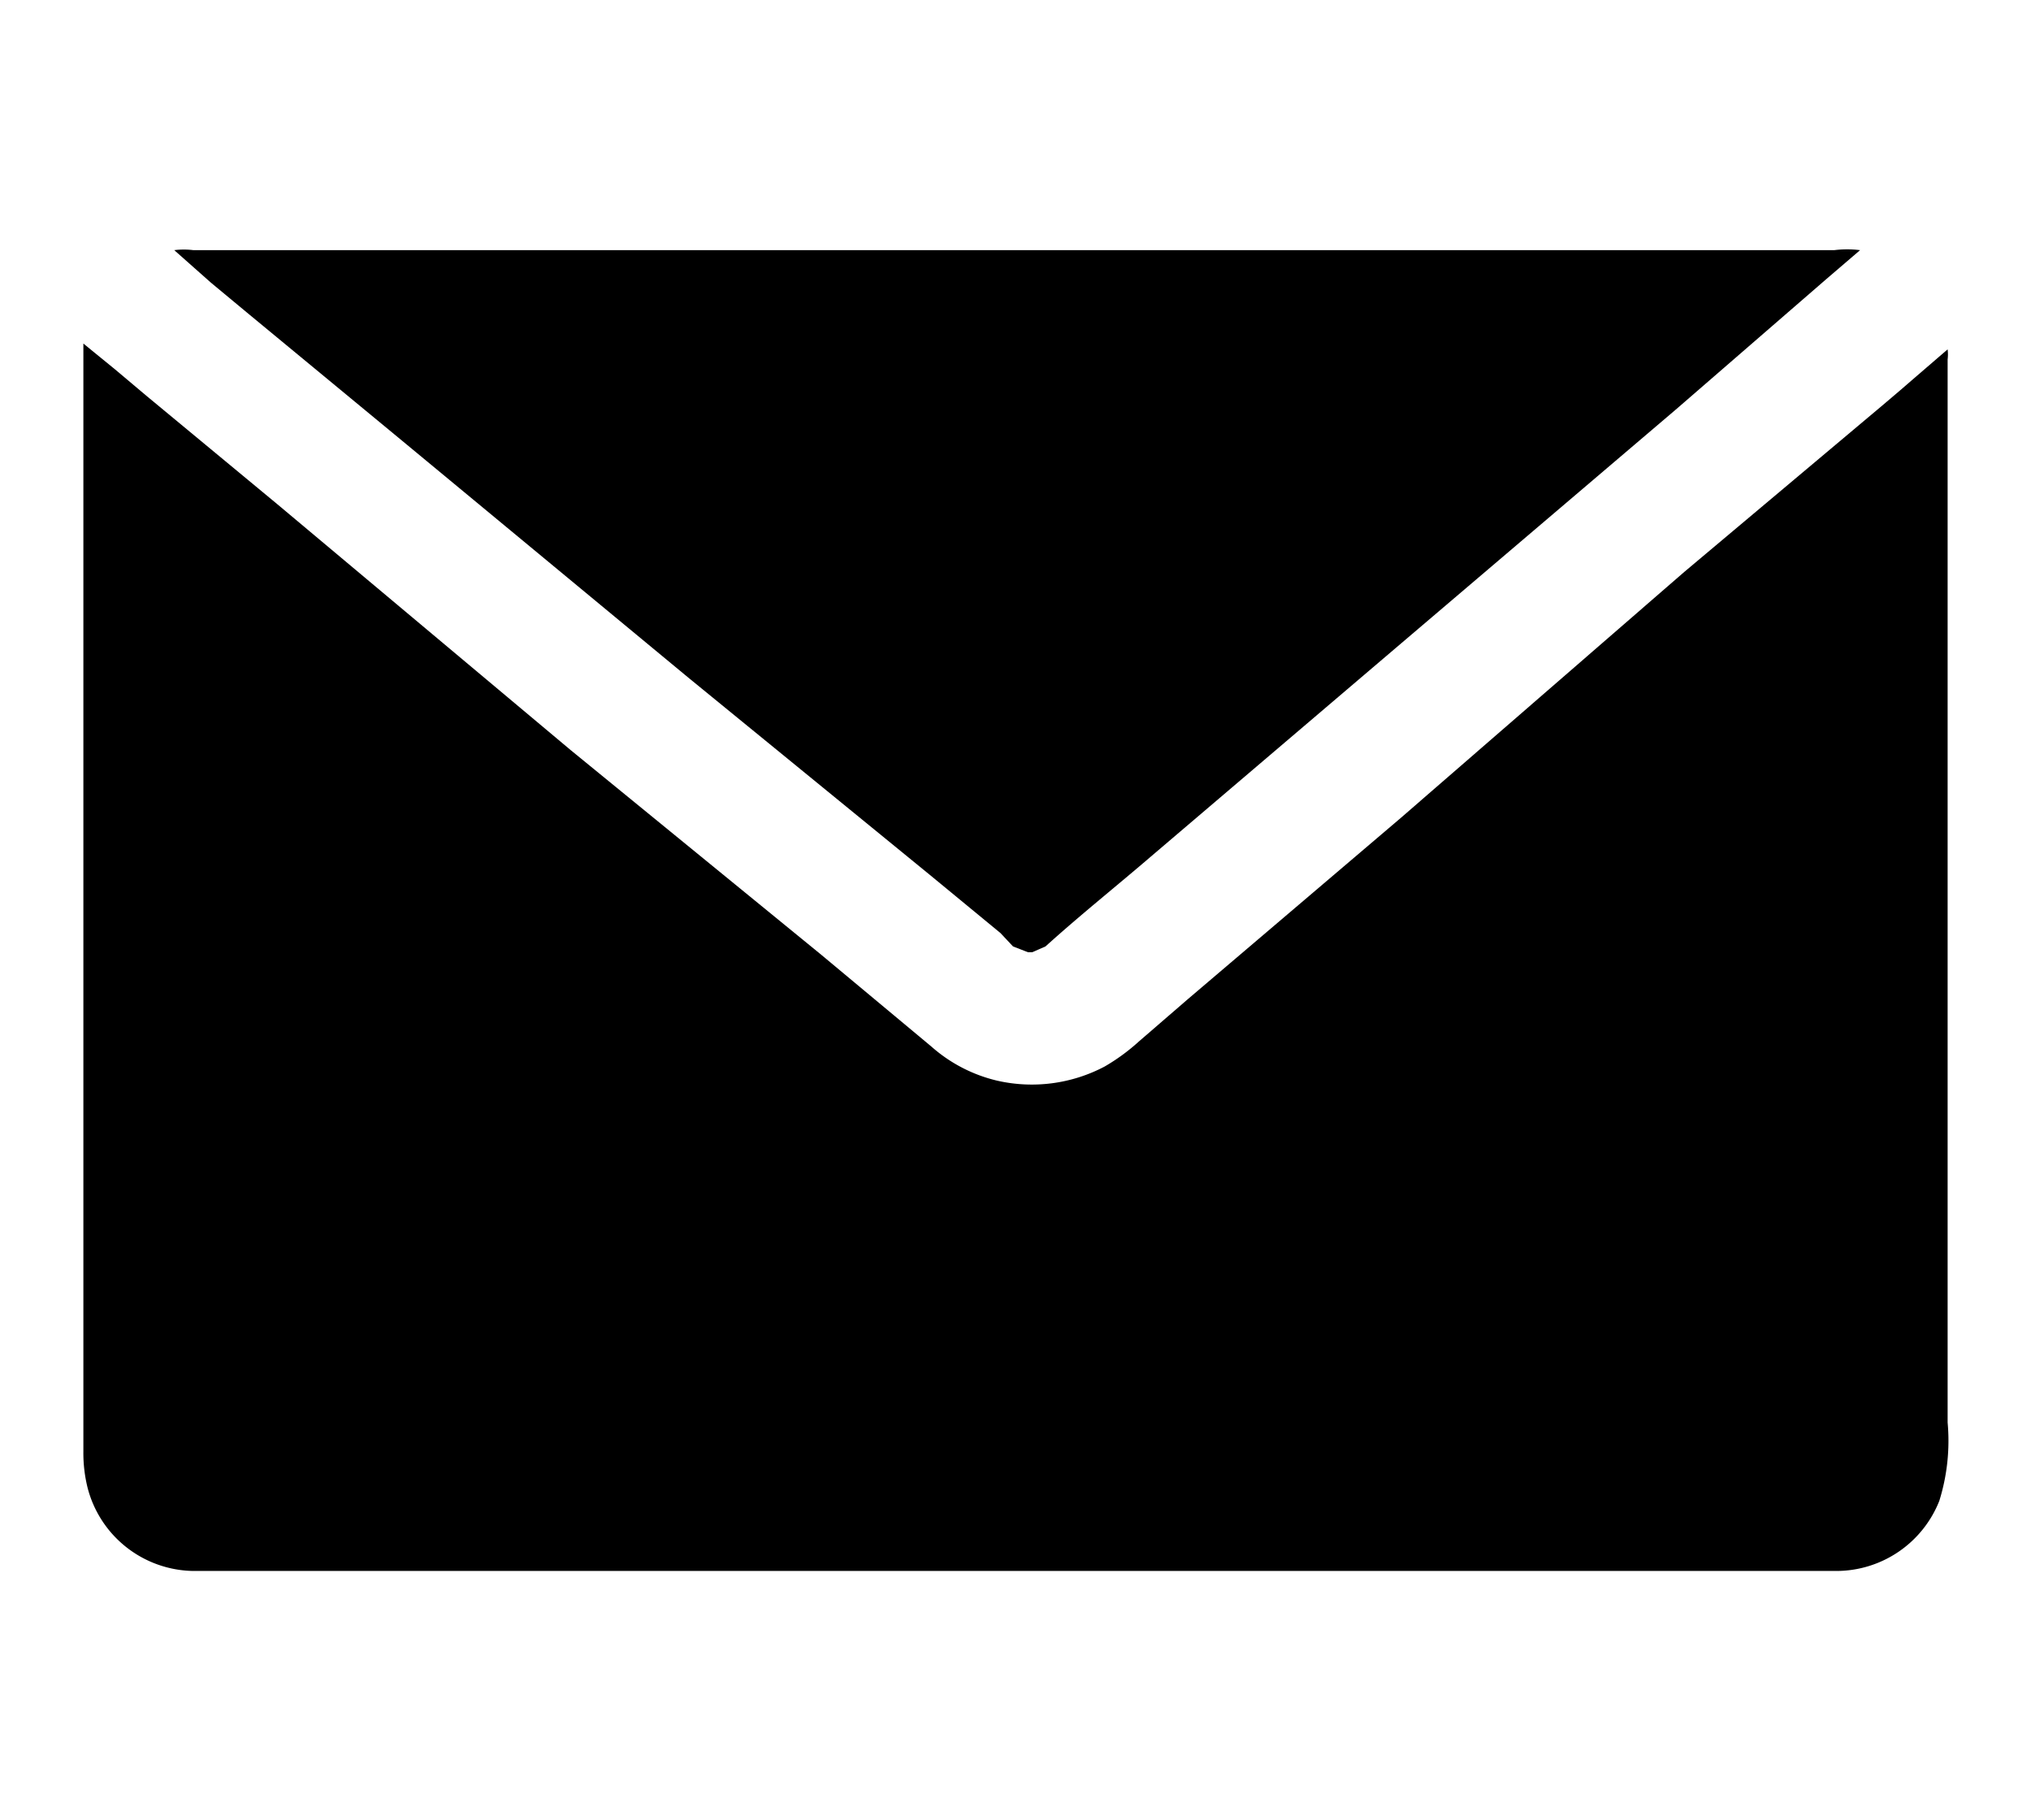
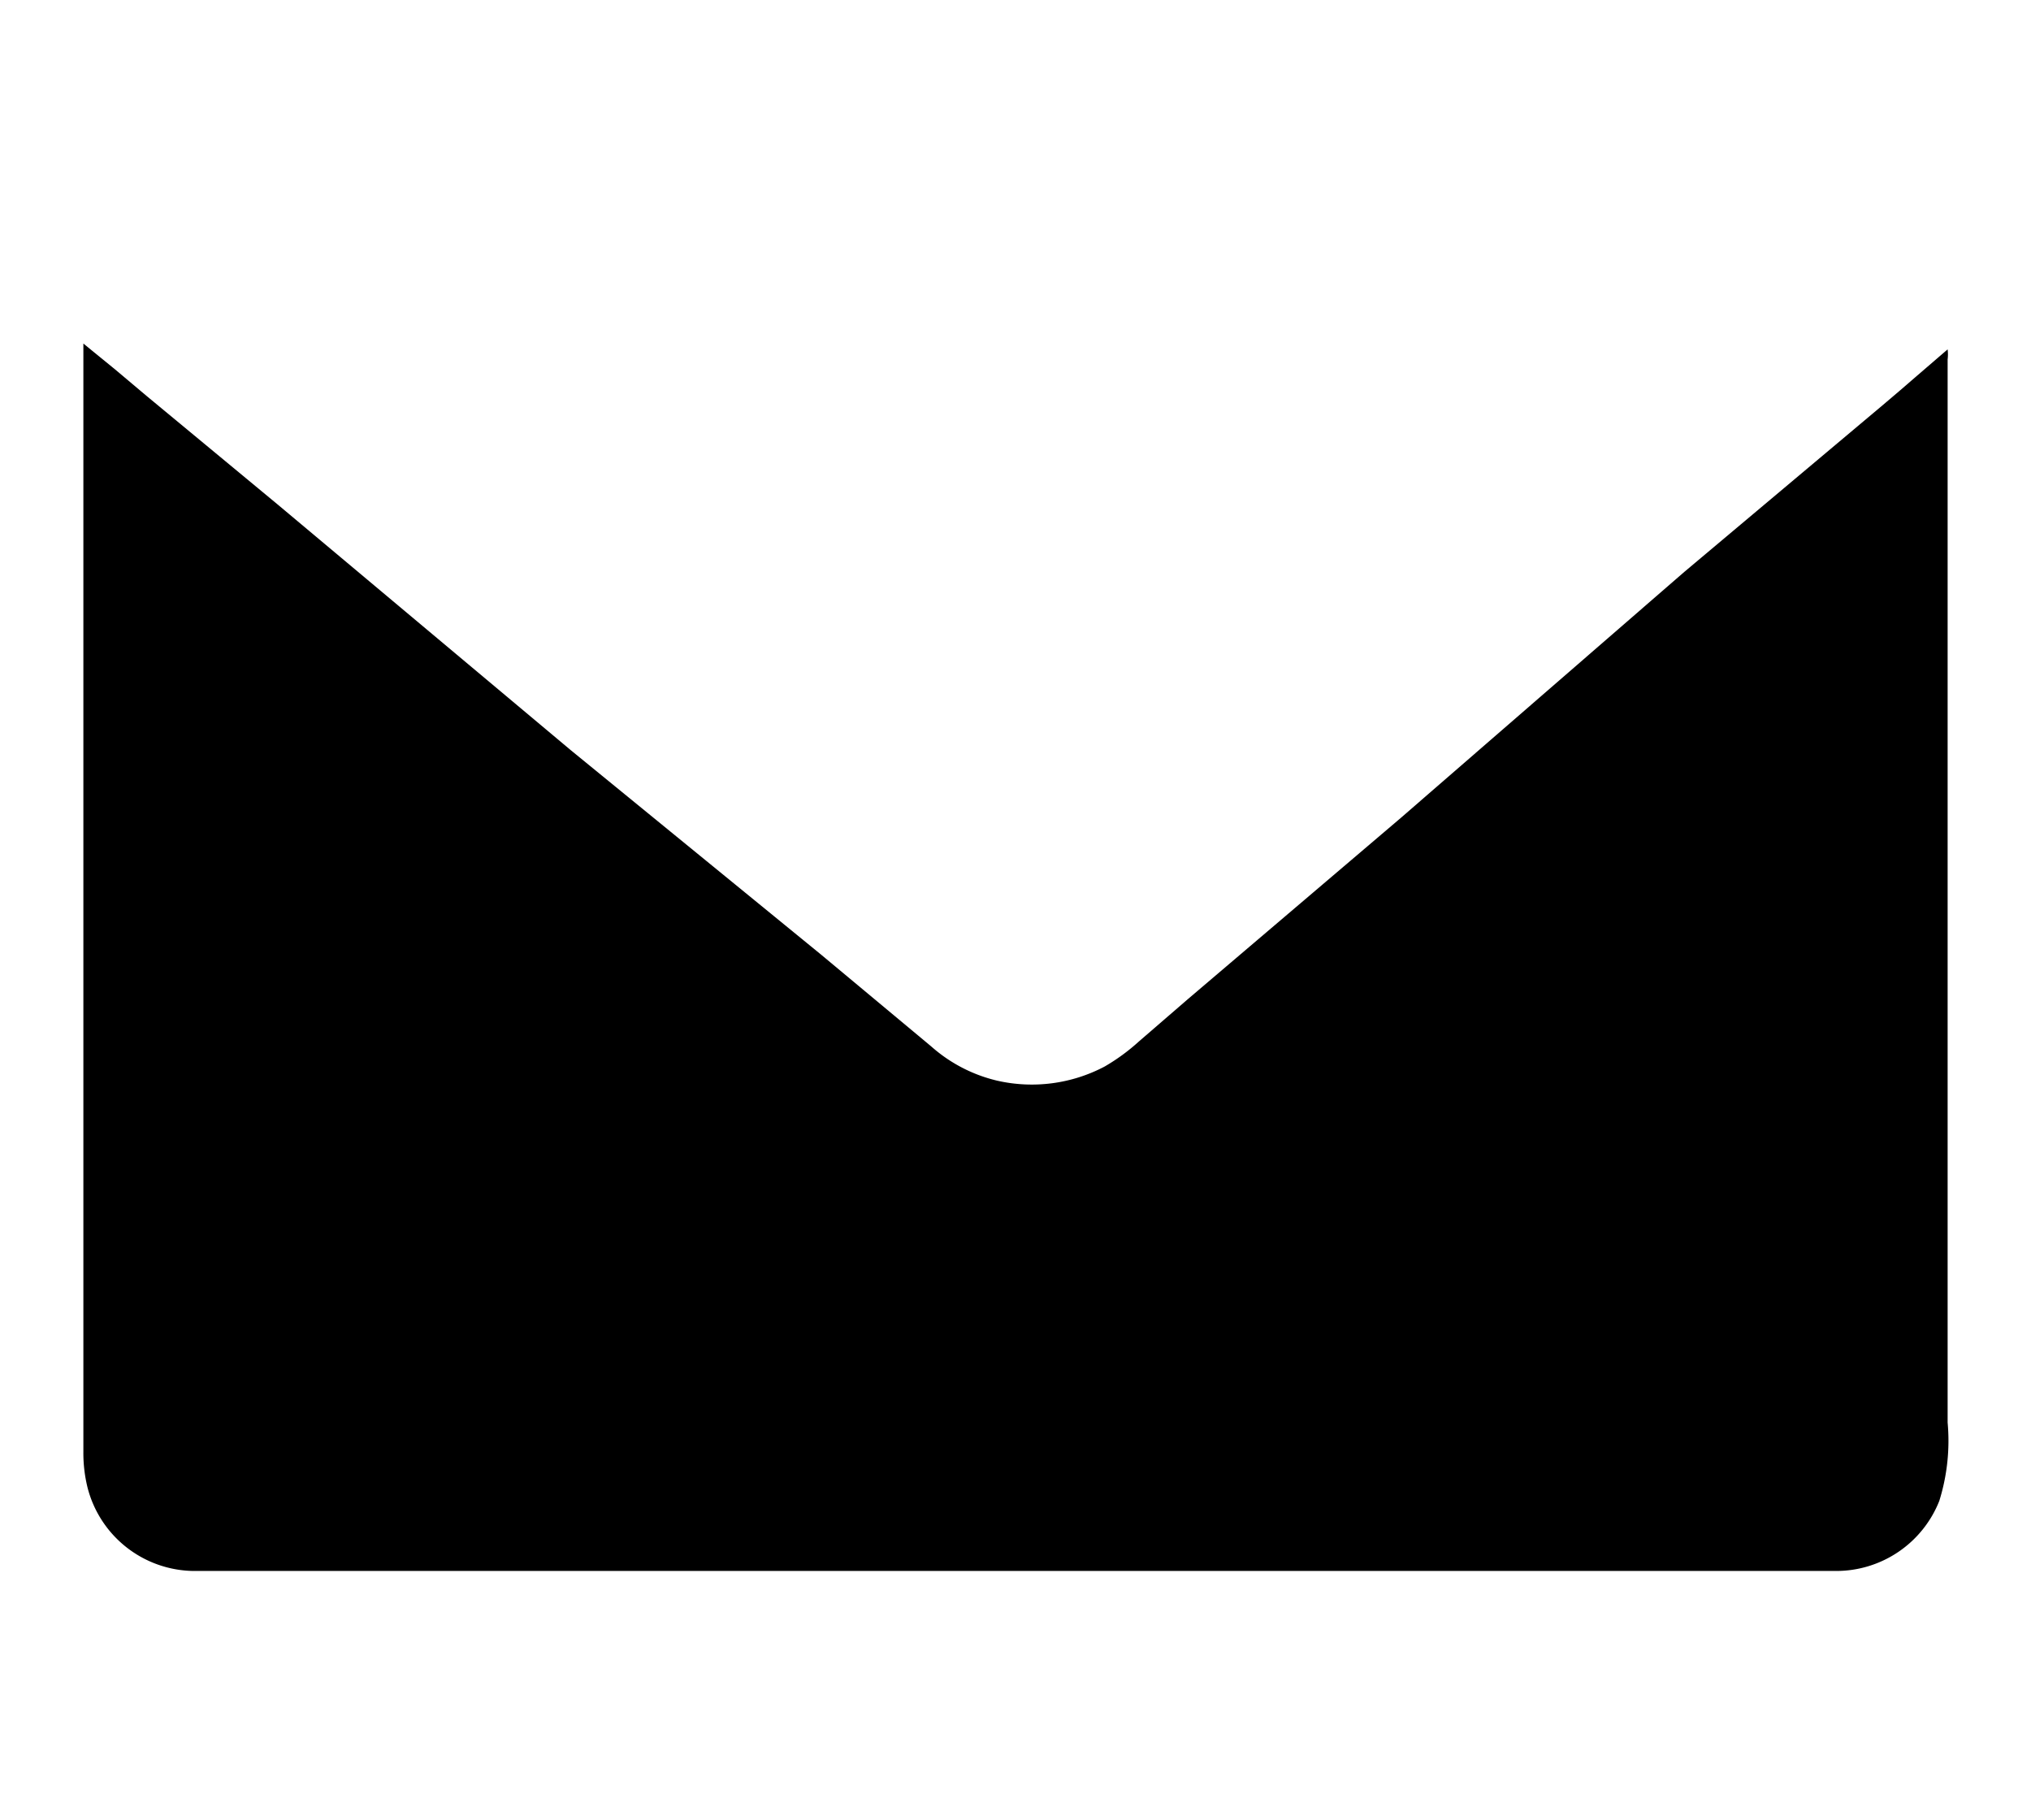
<svg xmlns="http://www.w3.org/2000/svg" viewBox="0 0 24.36 21.83">
  <g id="Layer_1" data-name="Layer 1">
-     <path d="M22.31,3l-.42.36-.45.39L20.09,4.92,16.73,7.78l-2.9,2.47c-.43.37-.87.72-1.29,1.1l-.16.07h-.05l-.18-.07L12,11.19l-.85-.7L8.26,8.13,4.78,5.25,3,3.78l-.47-.39L2.09,3a.91.91,0,0,1,.23,0H22A1.24,1.24,0,0,1,22.31,3Z" />
    <path d="M23.26,18a1.33,1.33,0,0,1-1.23.84H2.32a1.33,1.33,0,0,1-1.27-1A1.73,1.73,0,0,1,1,17.41v-13c0-.09,0-.19,0-.29l.38.31.38.32,1.57,1.3L6.85,9l3,2.45,1.32,1.1a1.82,1.82,0,0,0,.79.41,1.87,1.87,0,0,0,1.29-.17,2.4,2.4,0,0,0,.41-.3l.59-.51,2.55-2.17L20.2,6.86l2.38-2,.2-.17L23,4.5l.36-.31h0a.49.49,0,0,1,0,.12V17.06A2.42,2.42,0,0,1,23.26,18Z" />
  </g>
</svg>